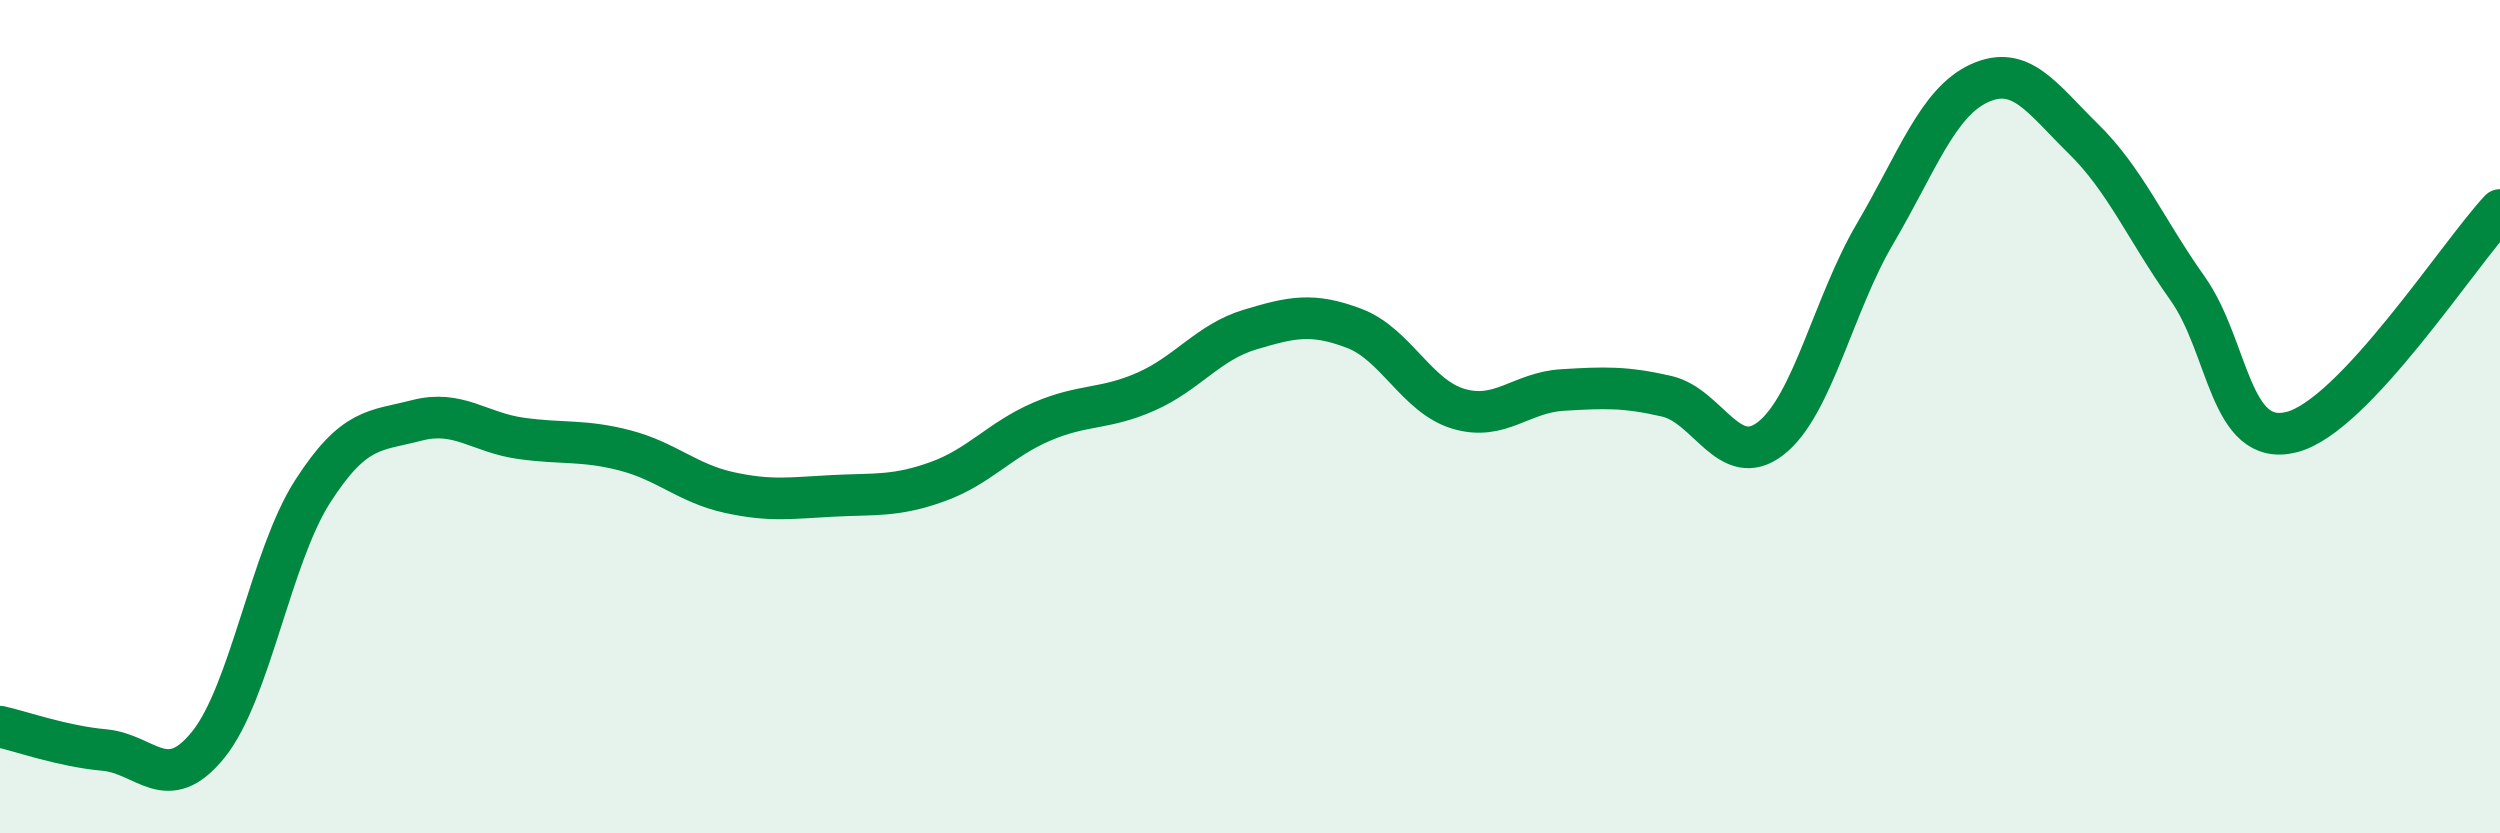
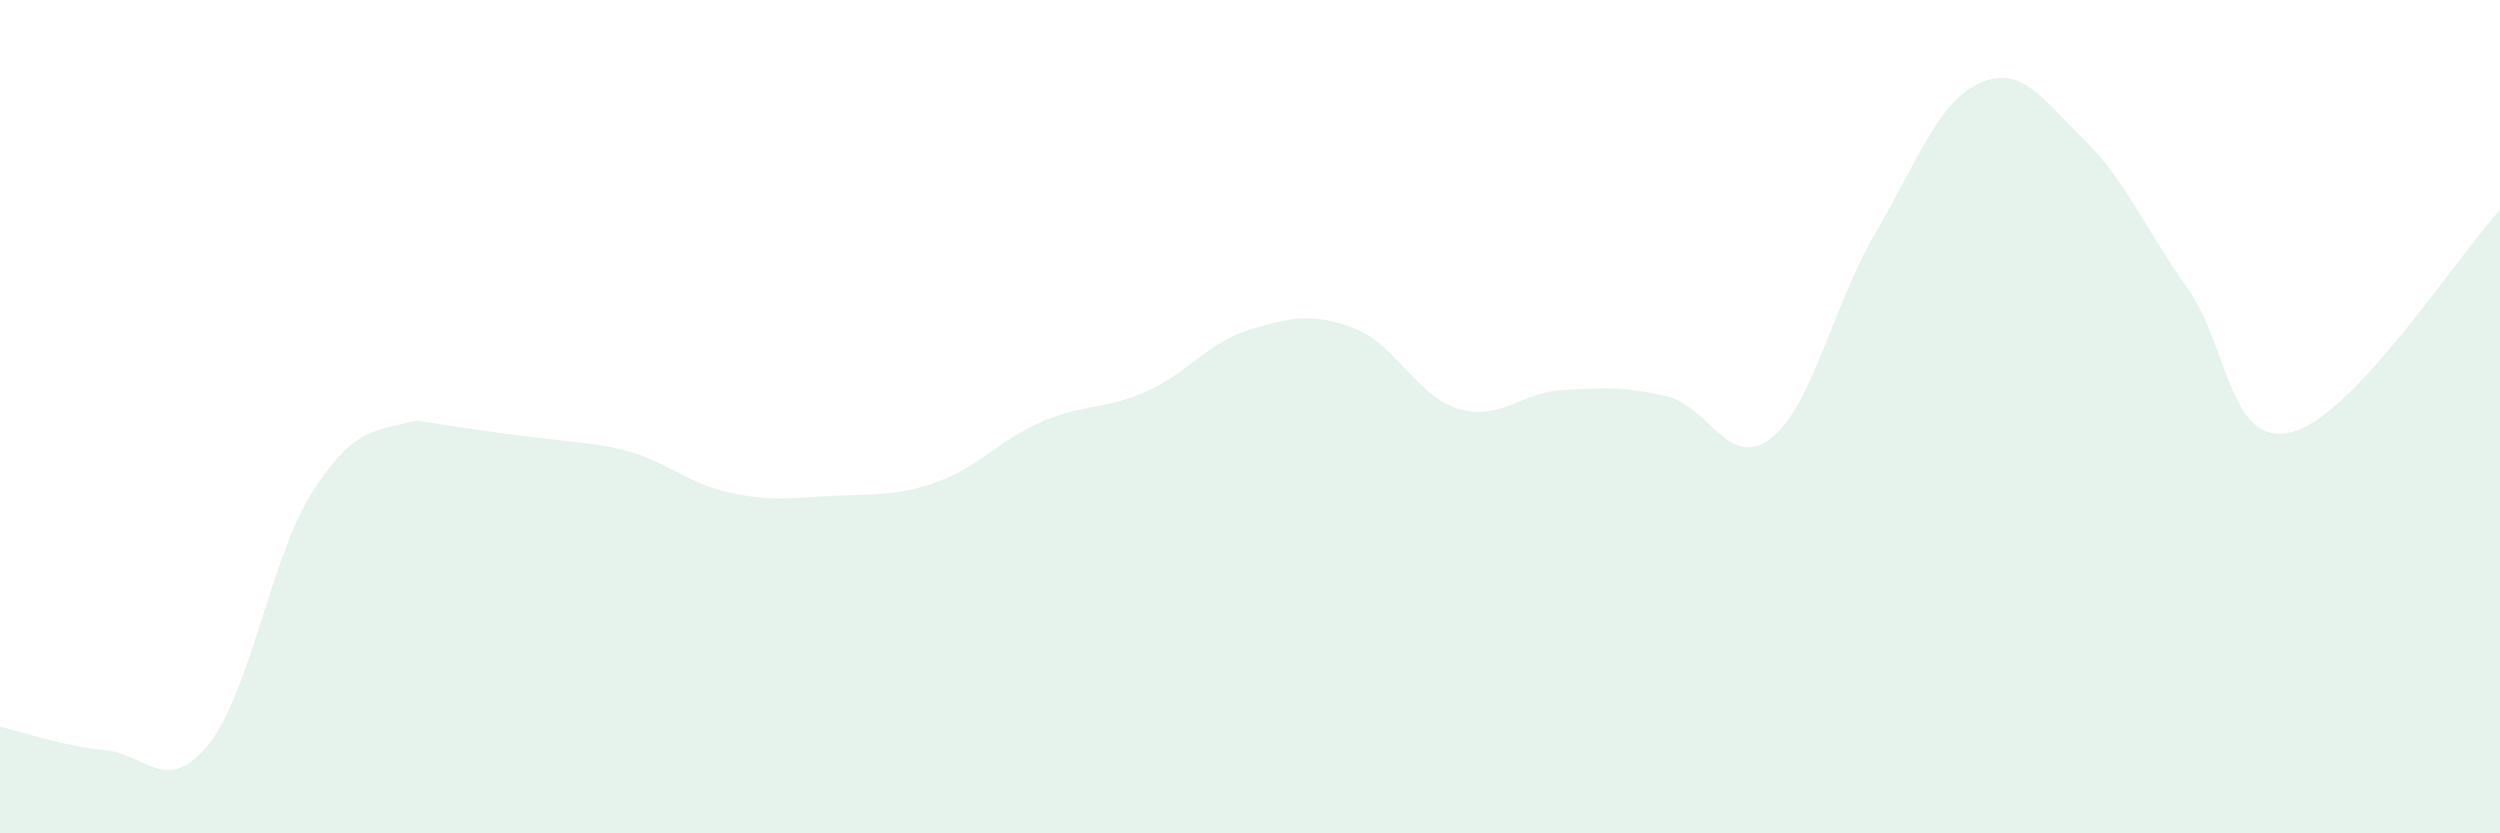
<svg xmlns="http://www.w3.org/2000/svg" width="60" height="20" viewBox="0 0 60 20">
-   <path d="M 0,17.44 C 0.5,17.55 1.5,17.91 2.5,18 C 3.5,18.09 4,19.11 5,17.87 C 6,16.63 6.5,13.36 7.5,11.8 C 8.5,10.24 9,10.35 10,10.09 C 11,9.83 11.5,10.38 12.5,10.52 C 13.5,10.66 14,10.55 15,10.81 C 16,11.07 16.5,11.6 17.5,11.82 C 18.5,12.04 19,11.95 20,11.9 C 21,11.85 21.5,11.92 22.5,11.56 C 23.5,11.2 24,10.55 25,10.12 C 26,9.69 26.5,9.84 27.5,9.4 C 28.5,8.96 29,8.21 30,7.91 C 31,7.61 31.5,7.5 32.5,7.88 C 33.5,8.26 34,9.51 35,9.81 C 36,10.11 36.5,9.42 37.5,9.36 C 38.5,9.3 39,9.28 40,9.51 C 41,9.74 41.5,11.3 42.5,10.52 C 43.5,9.74 44,7.31 45,5.61 C 46,3.91 46.5,2.46 47.5,2 C 48.5,1.54 49,2.35 50,3.33 C 51,4.31 51.5,5.51 52.5,6.92 C 53.5,8.33 53.5,10.75 55,10.37 C 56.5,9.99 59,6.11 60,5.04L60 20L0 20Z" fill="#008740" opacity="0.1" stroke-linecap="round" stroke-linejoin="round" />
-   <path d="M 0,17.44 C 0.5,17.55 1.5,17.91 2.5,18 C 3.5,18.09 4,19.11 5,17.87 C 6,16.63 6.5,13.36 7.5,11.8 C 8.5,10.24 9,10.35 10,10.09 C 11,9.83 11.5,10.38 12.5,10.52 C 13.5,10.66 14,10.55 15,10.81 C 16,11.07 16.5,11.6 17.5,11.82 C 18.5,12.04 19,11.95 20,11.9 C 21,11.85 21.5,11.92 22.5,11.56 C 23.5,11.2 24,10.55 25,10.12 C 26,9.69 26.5,9.84 27.5,9.4 C 28.5,8.96 29,8.21 30,7.91 C 31,7.61 31.5,7.5 32.5,7.88 C 33.5,8.26 34,9.51 35,9.81 C 36,10.11 36.5,9.42 37.5,9.36 C 38.5,9.3 39,9.28 40,9.51 C 41,9.74 41.5,11.3 42.5,10.52 C 43.5,9.74 44,7.31 45,5.61 C 46,3.91 46.5,2.46 47.5,2 C 48.5,1.54 49,2.35 50,3.33 C 51,4.31 51.5,5.51 52.5,6.92 C 53.5,8.33 53.5,10.75 55,10.37 C 56.5,9.99 59,6.11 60,5.04" stroke="#008740" stroke-width="1" fill="none" stroke-linecap="round" stroke-linejoin="round" />
+   <path d="M 0,17.44 C 0.5,17.55 1.5,17.91 2.5,18 C 3.5,18.09 4,19.11 5,17.87 C 6,16.63 6.5,13.36 7.5,11.8 C 8.5,10.24 9,10.35 10,10.09 C 13.5,10.66 14,10.55 15,10.81 C 16,11.07 16.5,11.6 17.5,11.82 C 18.5,12.04 19,11.95 20,11.9 C 21,11.85 21.5,11.92 22.5,11.56 C 23.5,11.2 24,10.55 25,10.12 C 26,9.69 26.5,9.84 27.5,9.4 C 28.5,8.96 29,8.21 30,7.91 C 31,7.61 31.5,7.5 32.5,7.88 C 33.5,8.26 34,9.51 35,9.81 C 36,10.11 36.5,9.42 37.5,9.36 C 38.5,9.3 39,9.28 40,9.51 C 41,9.74 41.5,11.3 42.5,10.52 C 43.5,9.74 44,7.31 45,5.61 C 46,3.91 46.5,2.46 47.5,2 C 48.5,1.54 49,2.35 50,3.33 C 51,4.31 51.5,5.51 52.5,6.92 C 53.5,8.33 53.5,10.75 55,10.37 C 56.5,9.99 59,6.11 60,5.04L60 20L0 20Z" fill="#008740" opacity="0.1" stroke-linecap="round" stroke-linejoin="round" />
</svg>